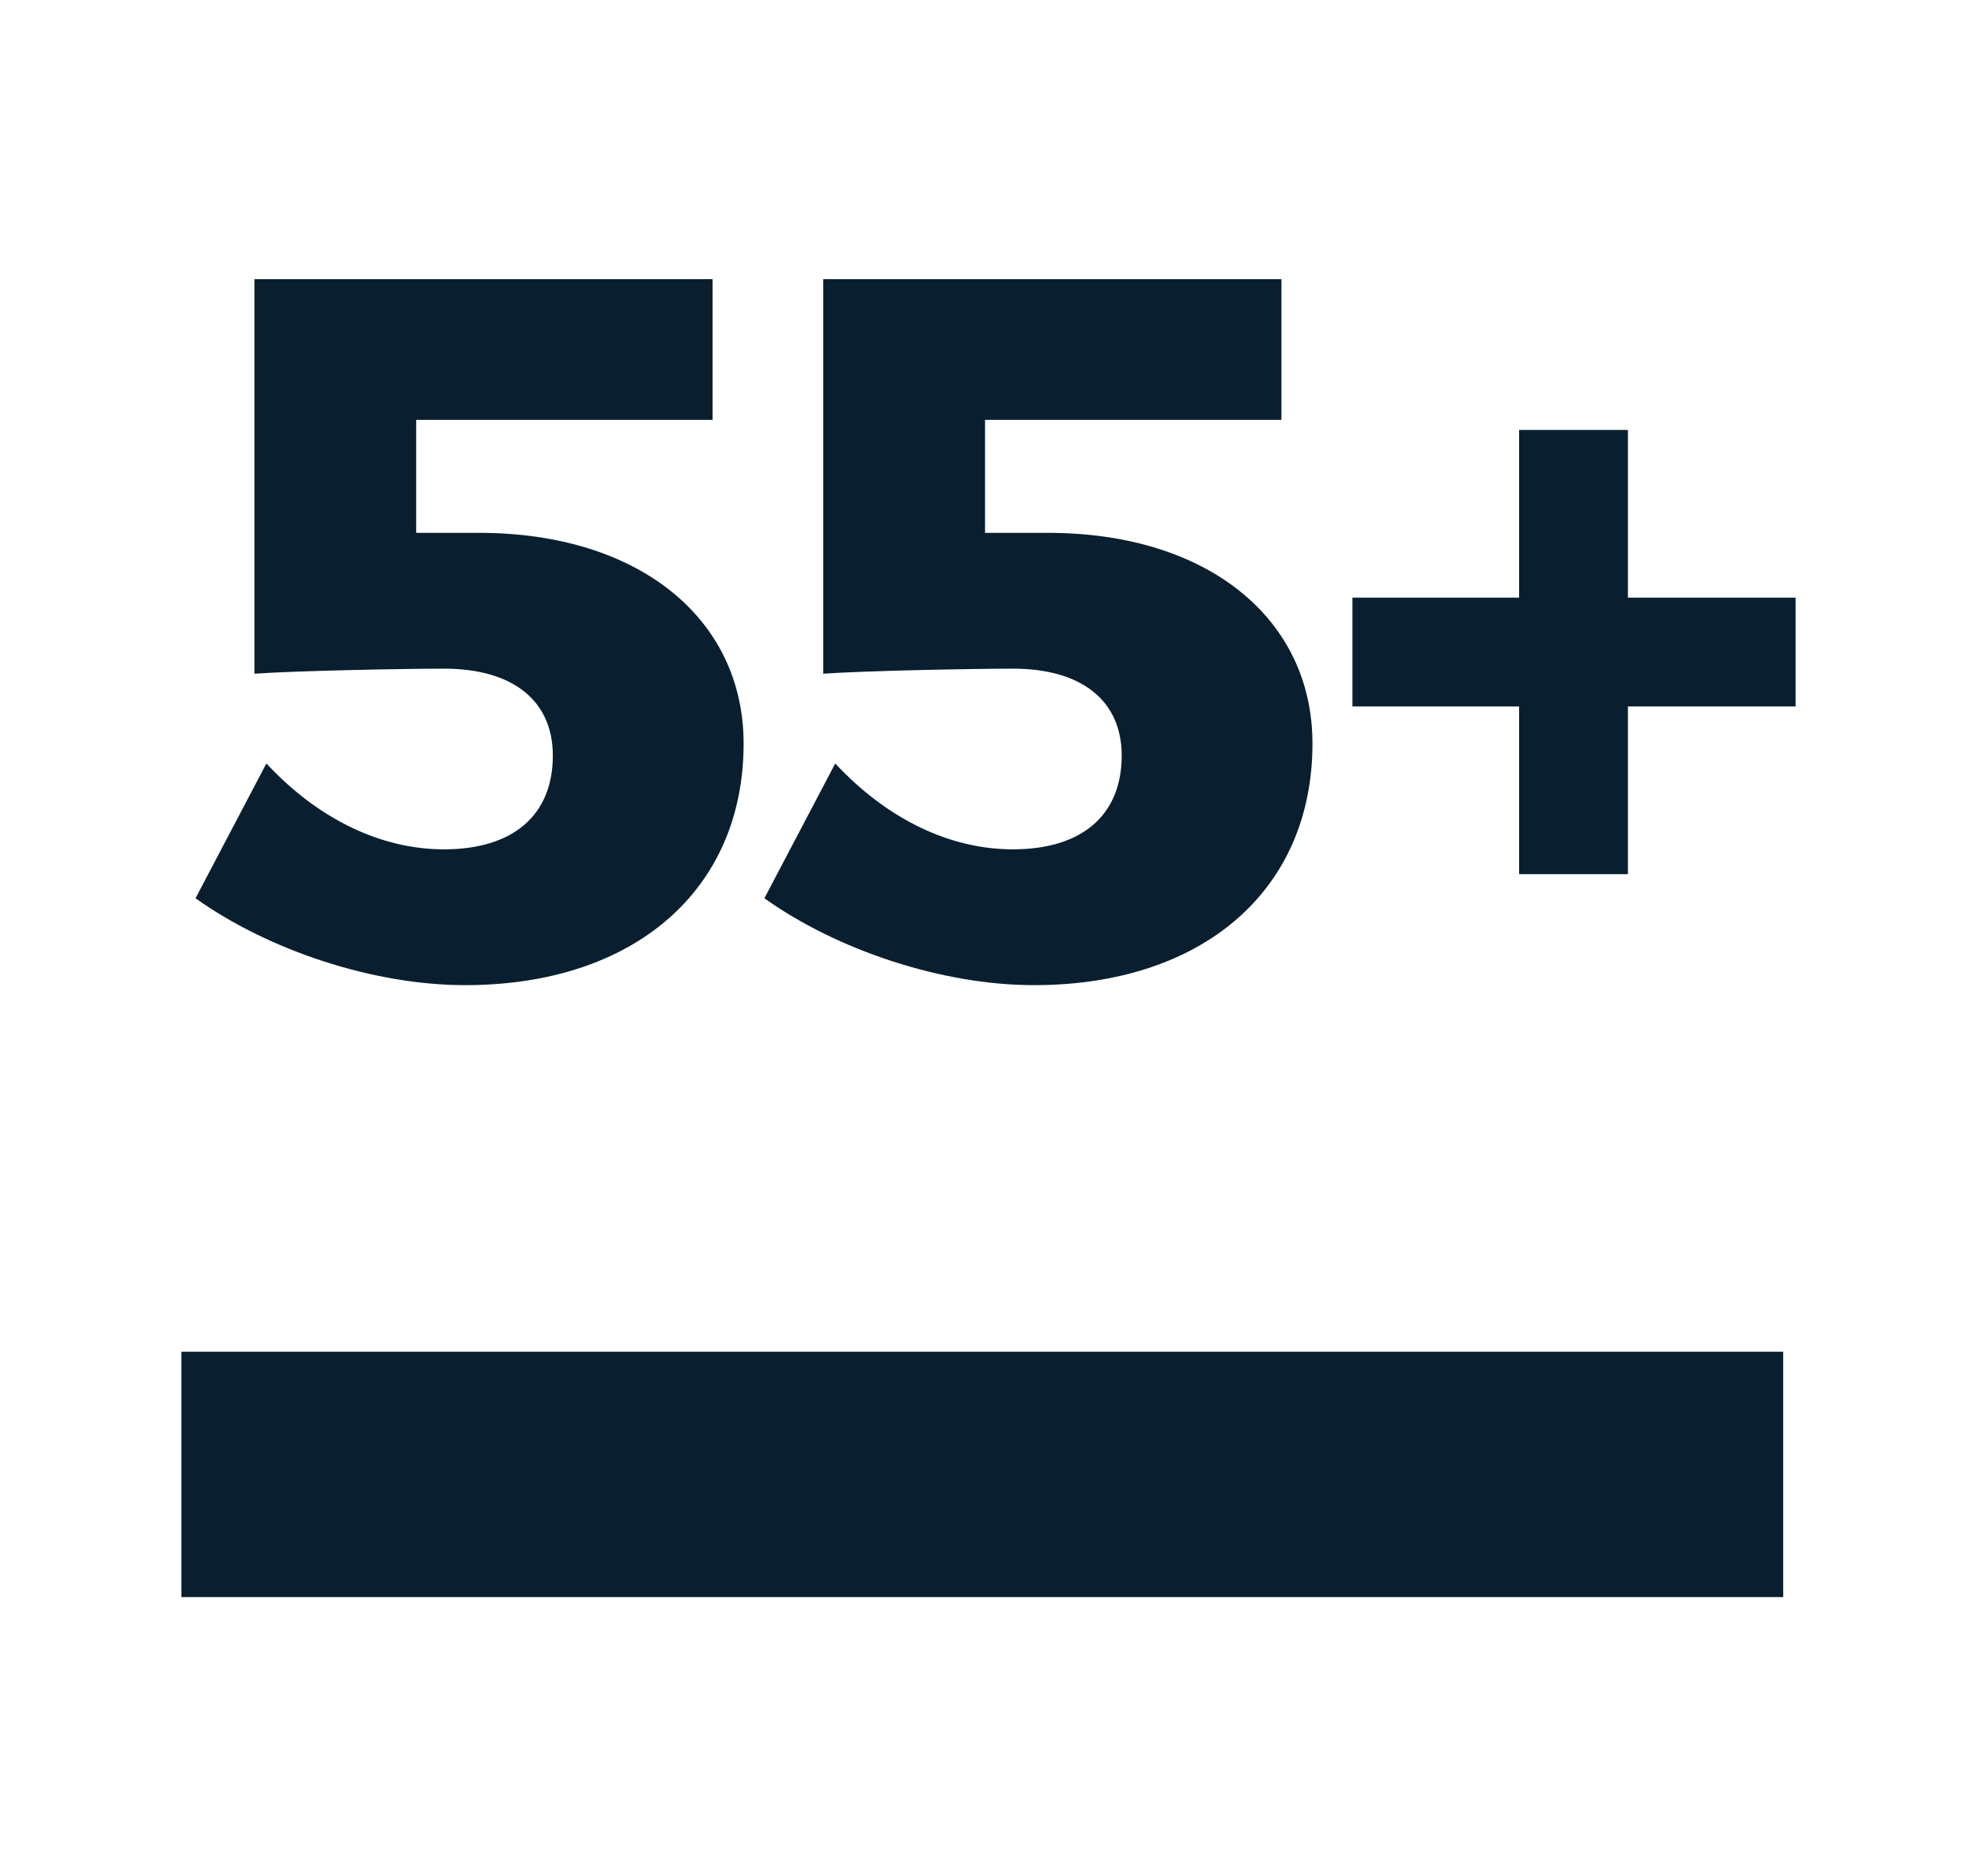
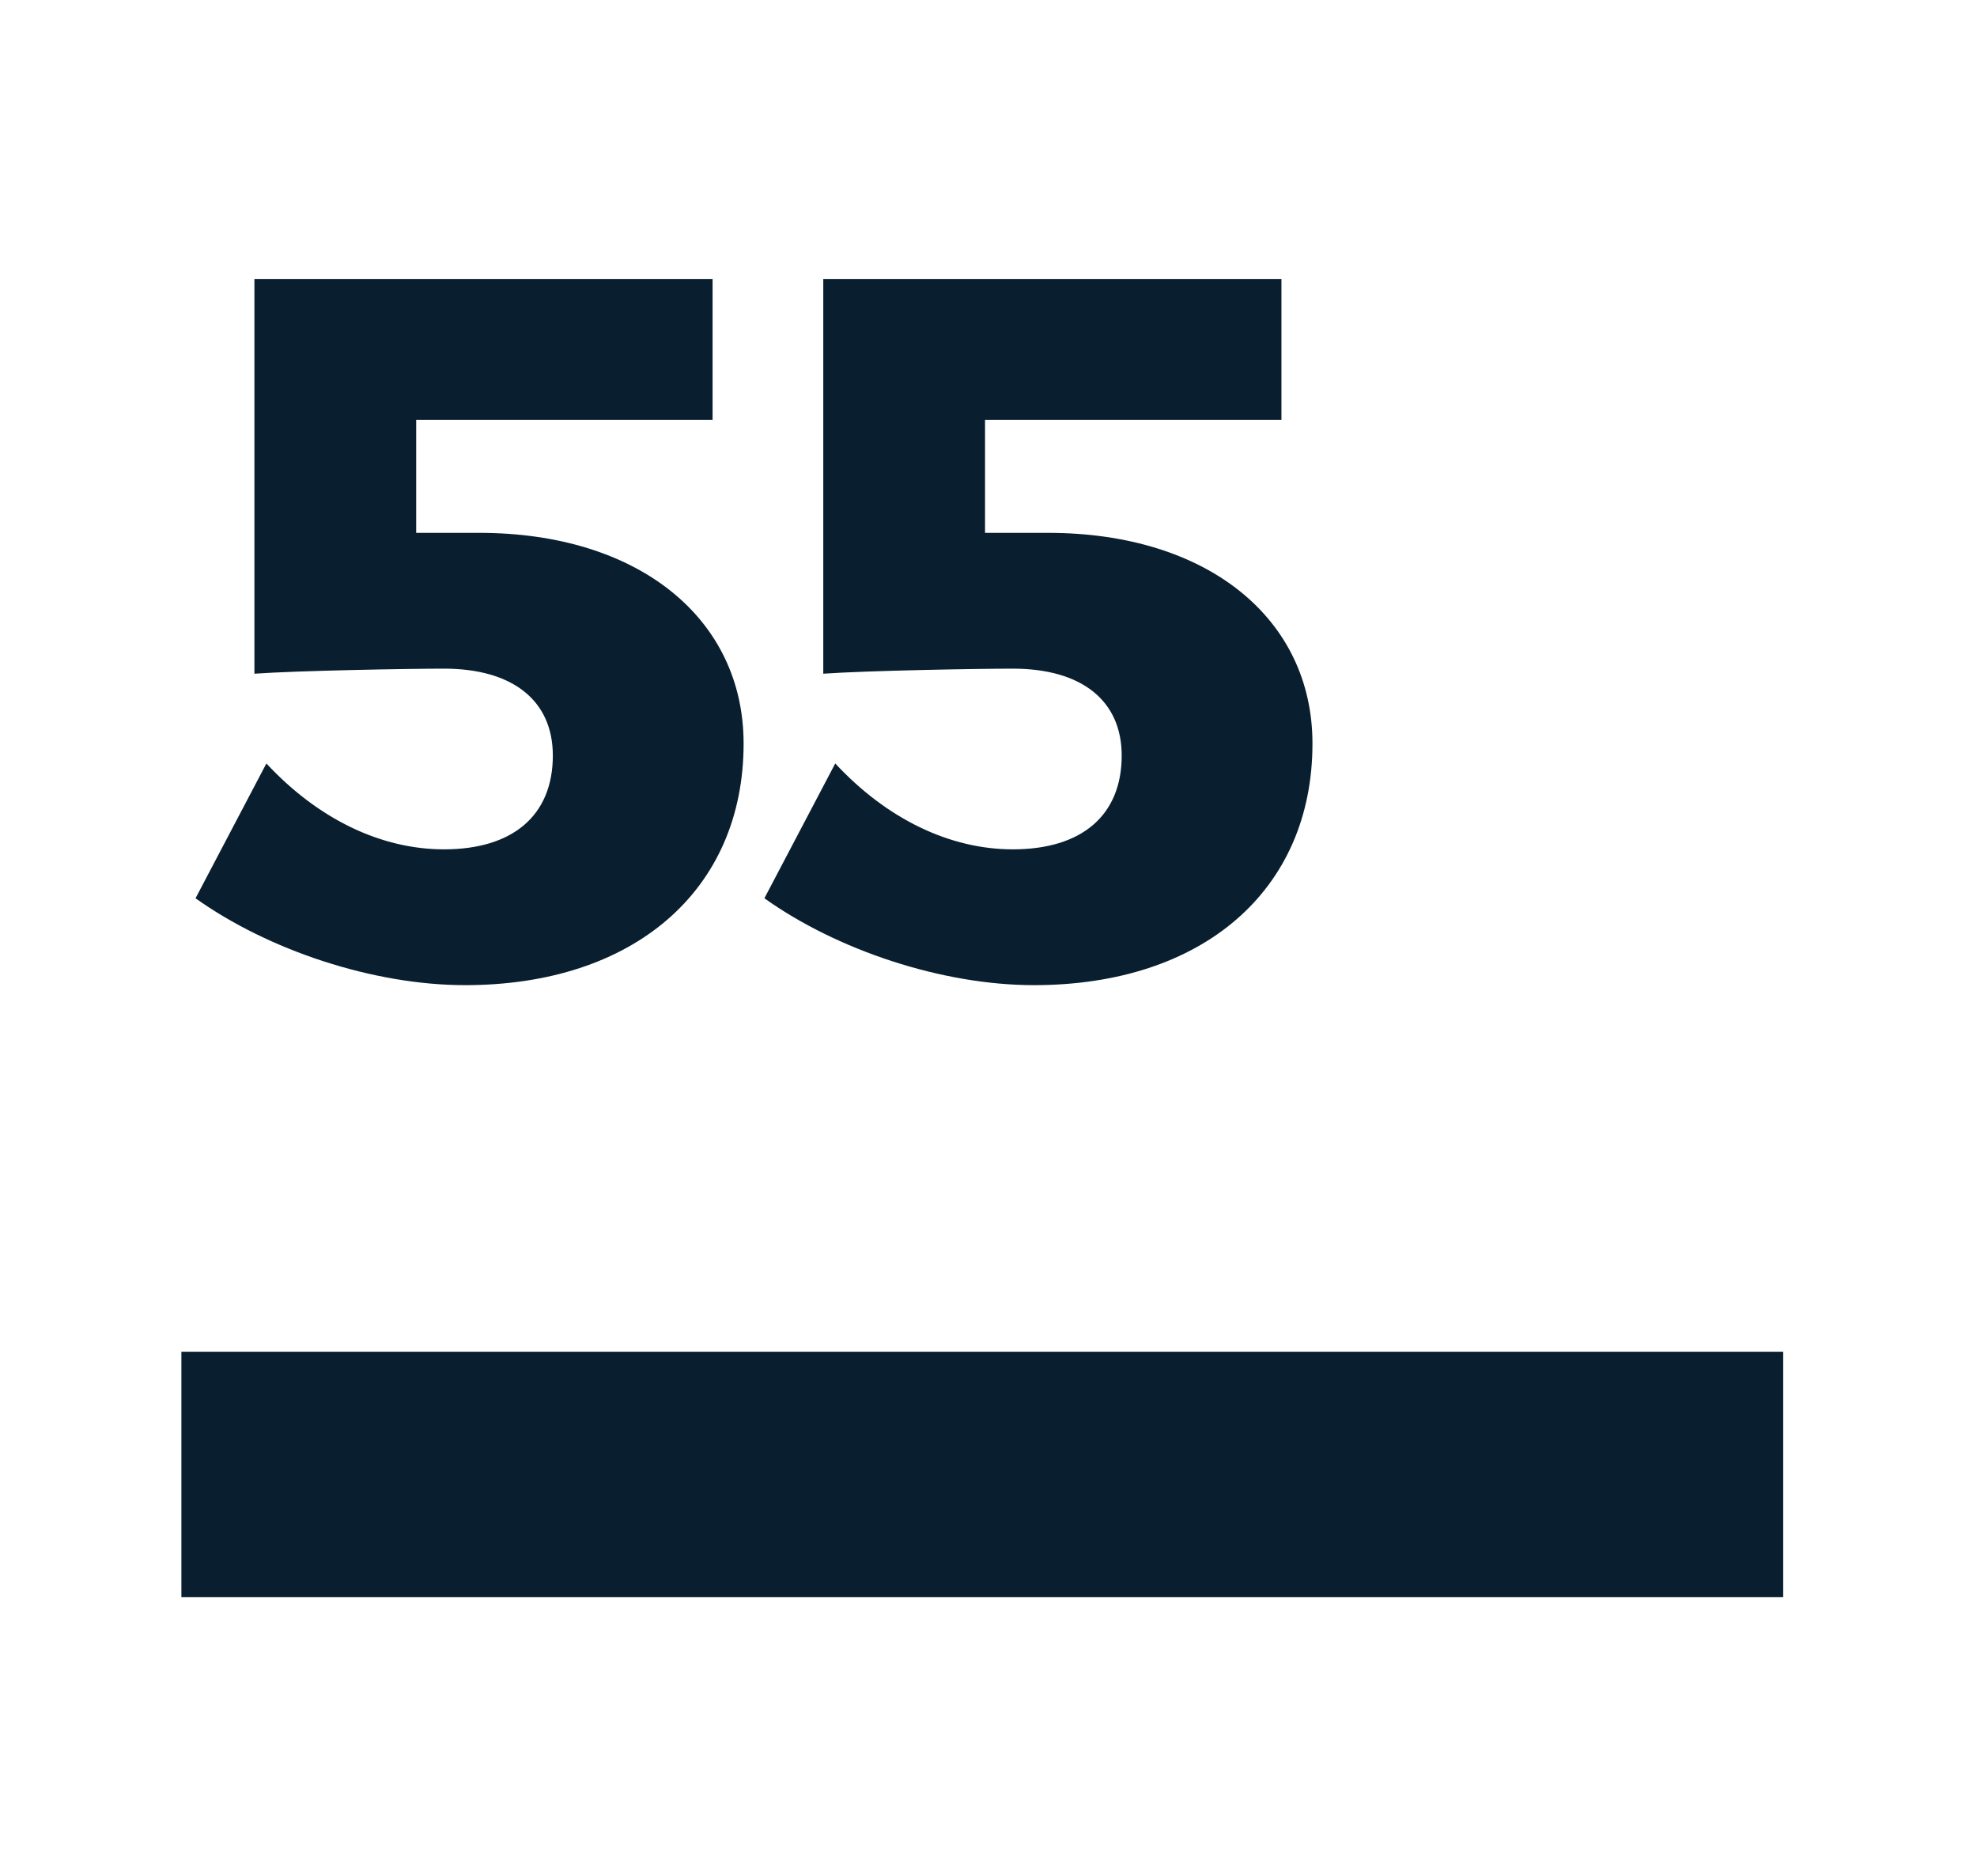
<svg xmlns="http://www.w3.org/2000/svg" viewBox="0 0 137 130">
  <g id="a" />
  <g id="b" />
  <g id="c">
    <g>
      <path d="M28.84,29.1v7.82h4.36c11.07,0,18.33,5.95,18.33,14.6,0,10.17-7.61,16.74-19.3,16.74-6.36,0-13.63-2.42-18.68-6.02l4.91-9.34c3.6,3.87,7.96,5.95,12.31,5.95,4.77,0,7.54-2.35,7.54-6.5,0-3.8-2.77-6.02-7.54-6.02-2.49,0-10.17,.14-13.14,.35V19.34h31.75v9.75H28.84Z" fill="#091f2f" />
      <path d="M68.26,29.1v7.82h4.36c11.07,0,18.33,5.95,18.33,14.6,0,10.17-7.61,16.74-19.3,16.74-6.36,0-13.63-2.42-18.68-6.02l4.91-9.34c3.6,3.87,7.96,5.95,12.31,5.95,4.77,0,7.54-2.35,7.54-6.5,0-3.8-2.77-6.02-7.54-6.02-2.49,0-10.17,.14-13.14,.35V19.34h31.75v9.75h-20.55Z" fill="#091f2f" />
-       <path d="M112.81,48.95v11.62h-7.54v-11.62h-11.55v-7.54h11.55v-11.62h7.54v11.62h11.62v7.54h-11.62Z" fill="#091f2f" />
      <rect x="12.57" y="93.66" width="111" height="17" fill="#091f2f" />
    </g>
  </g>
</svg>